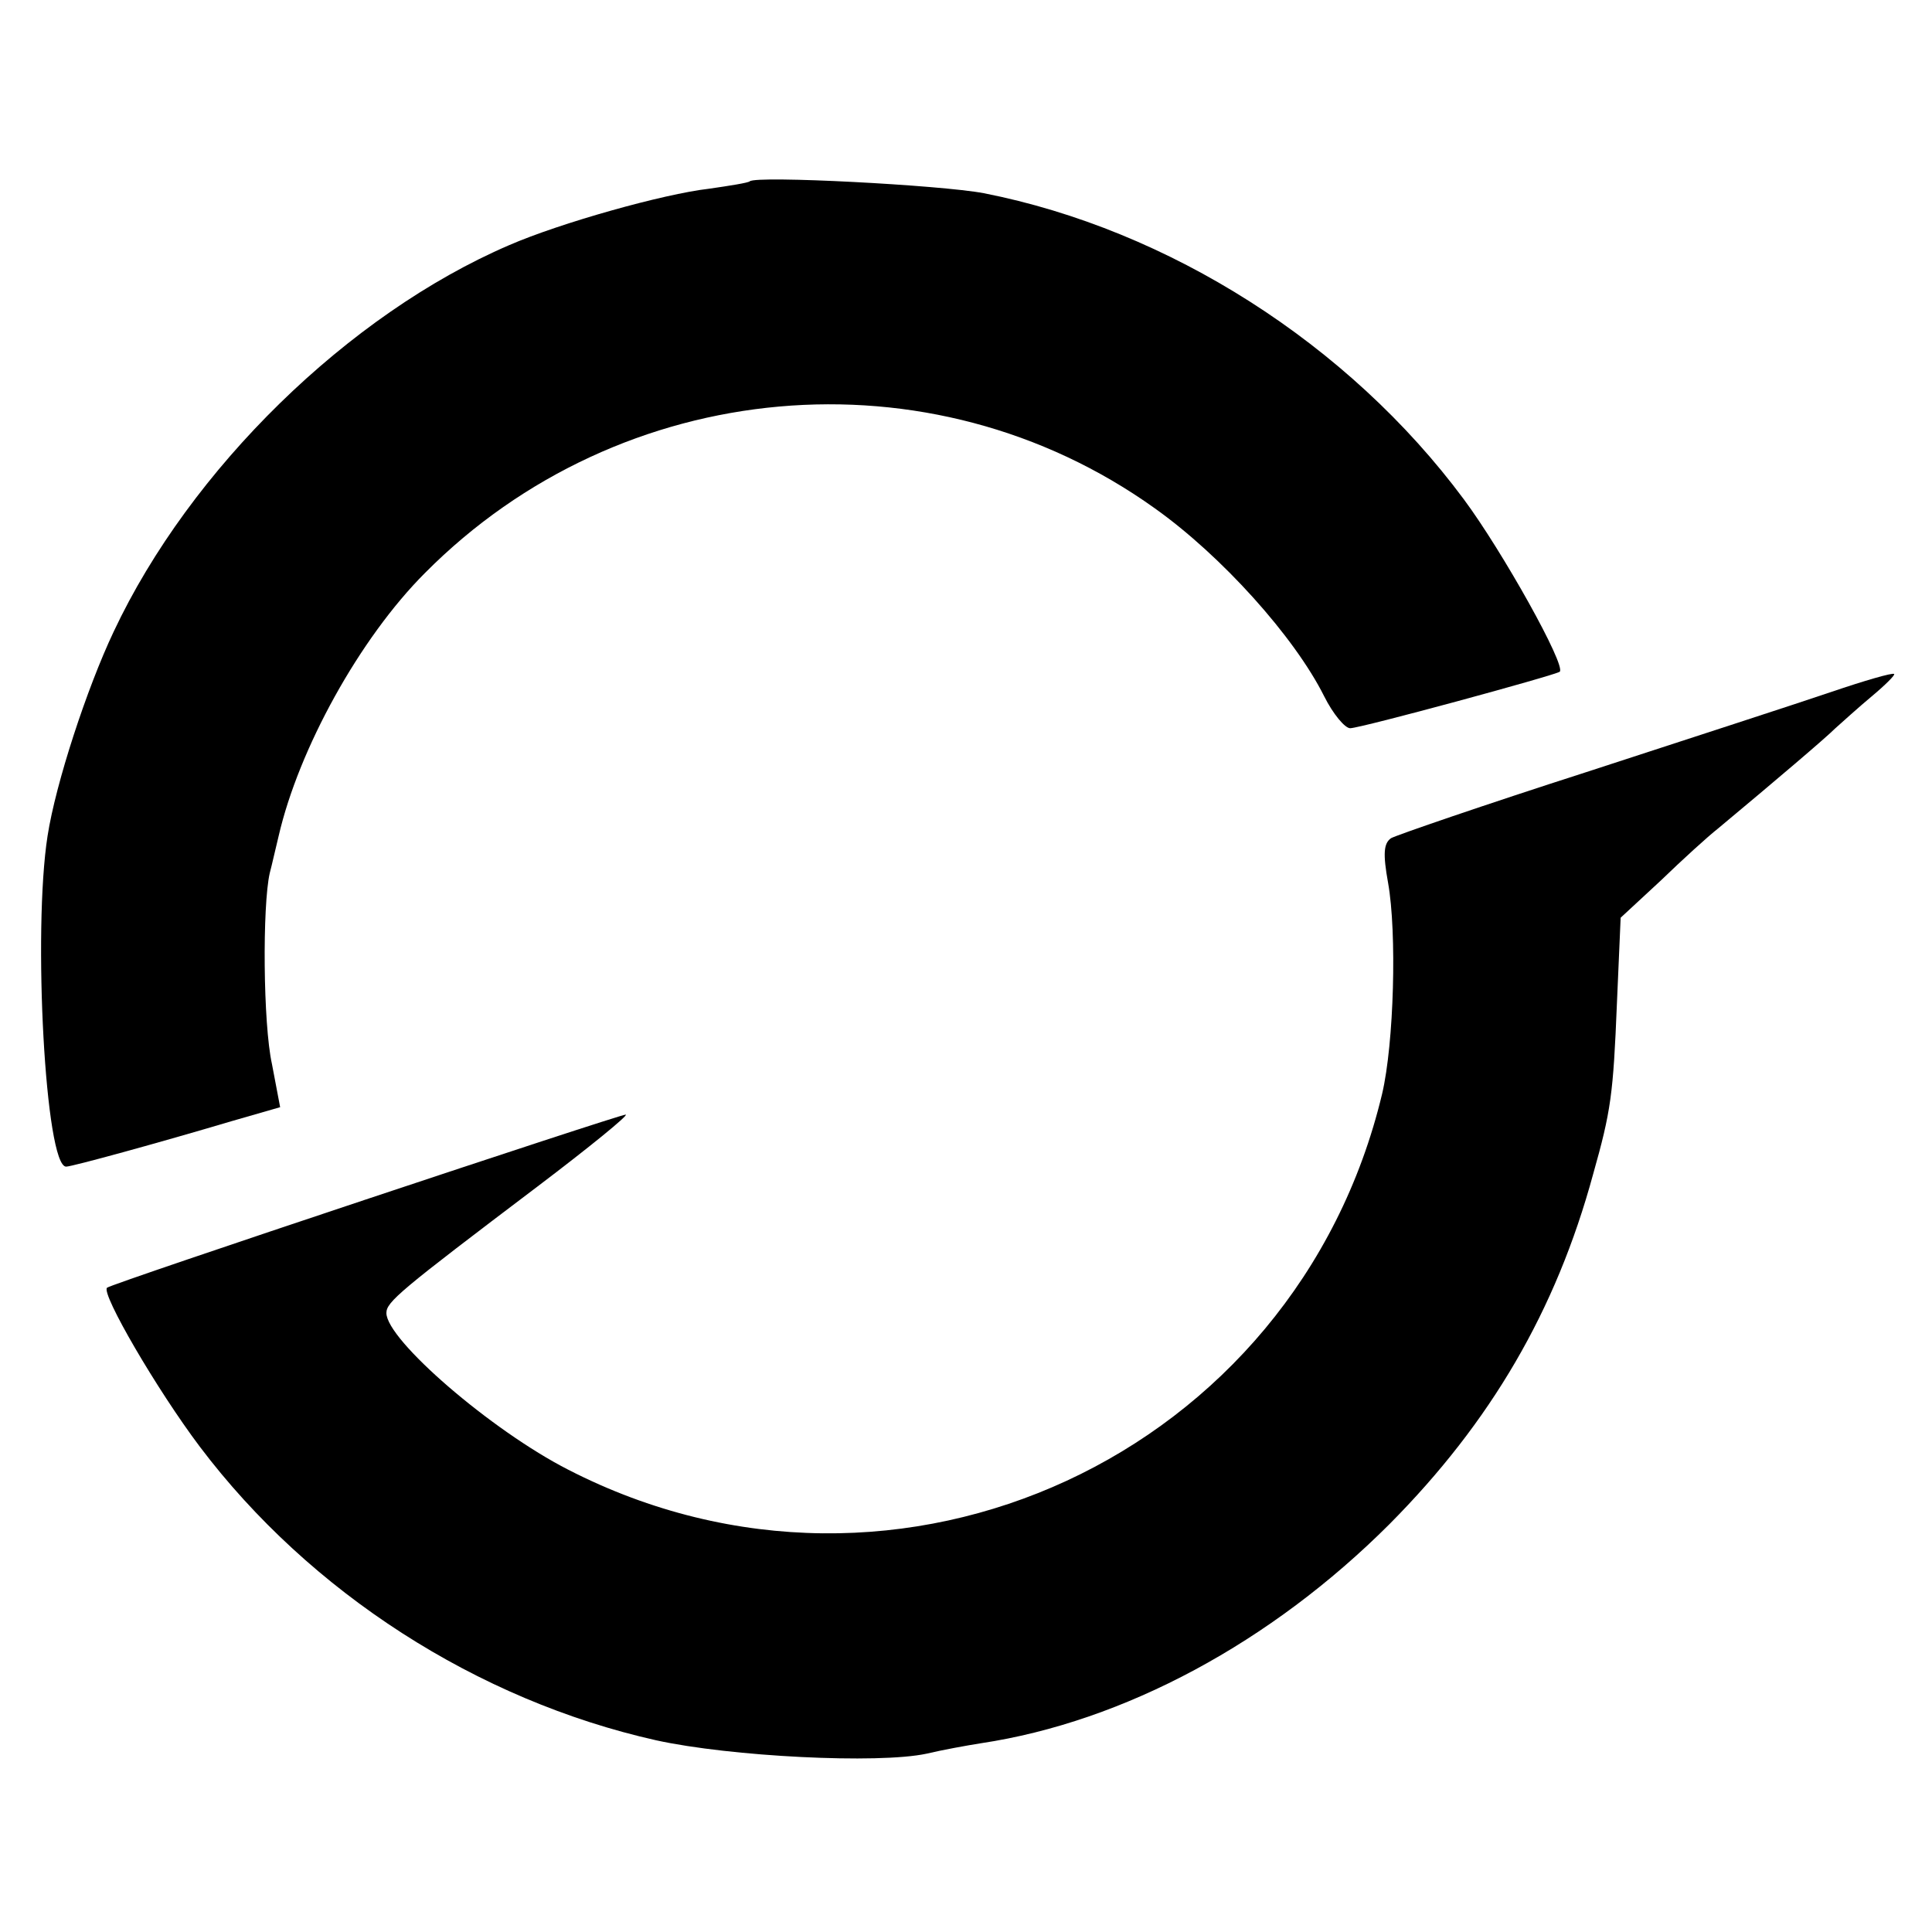
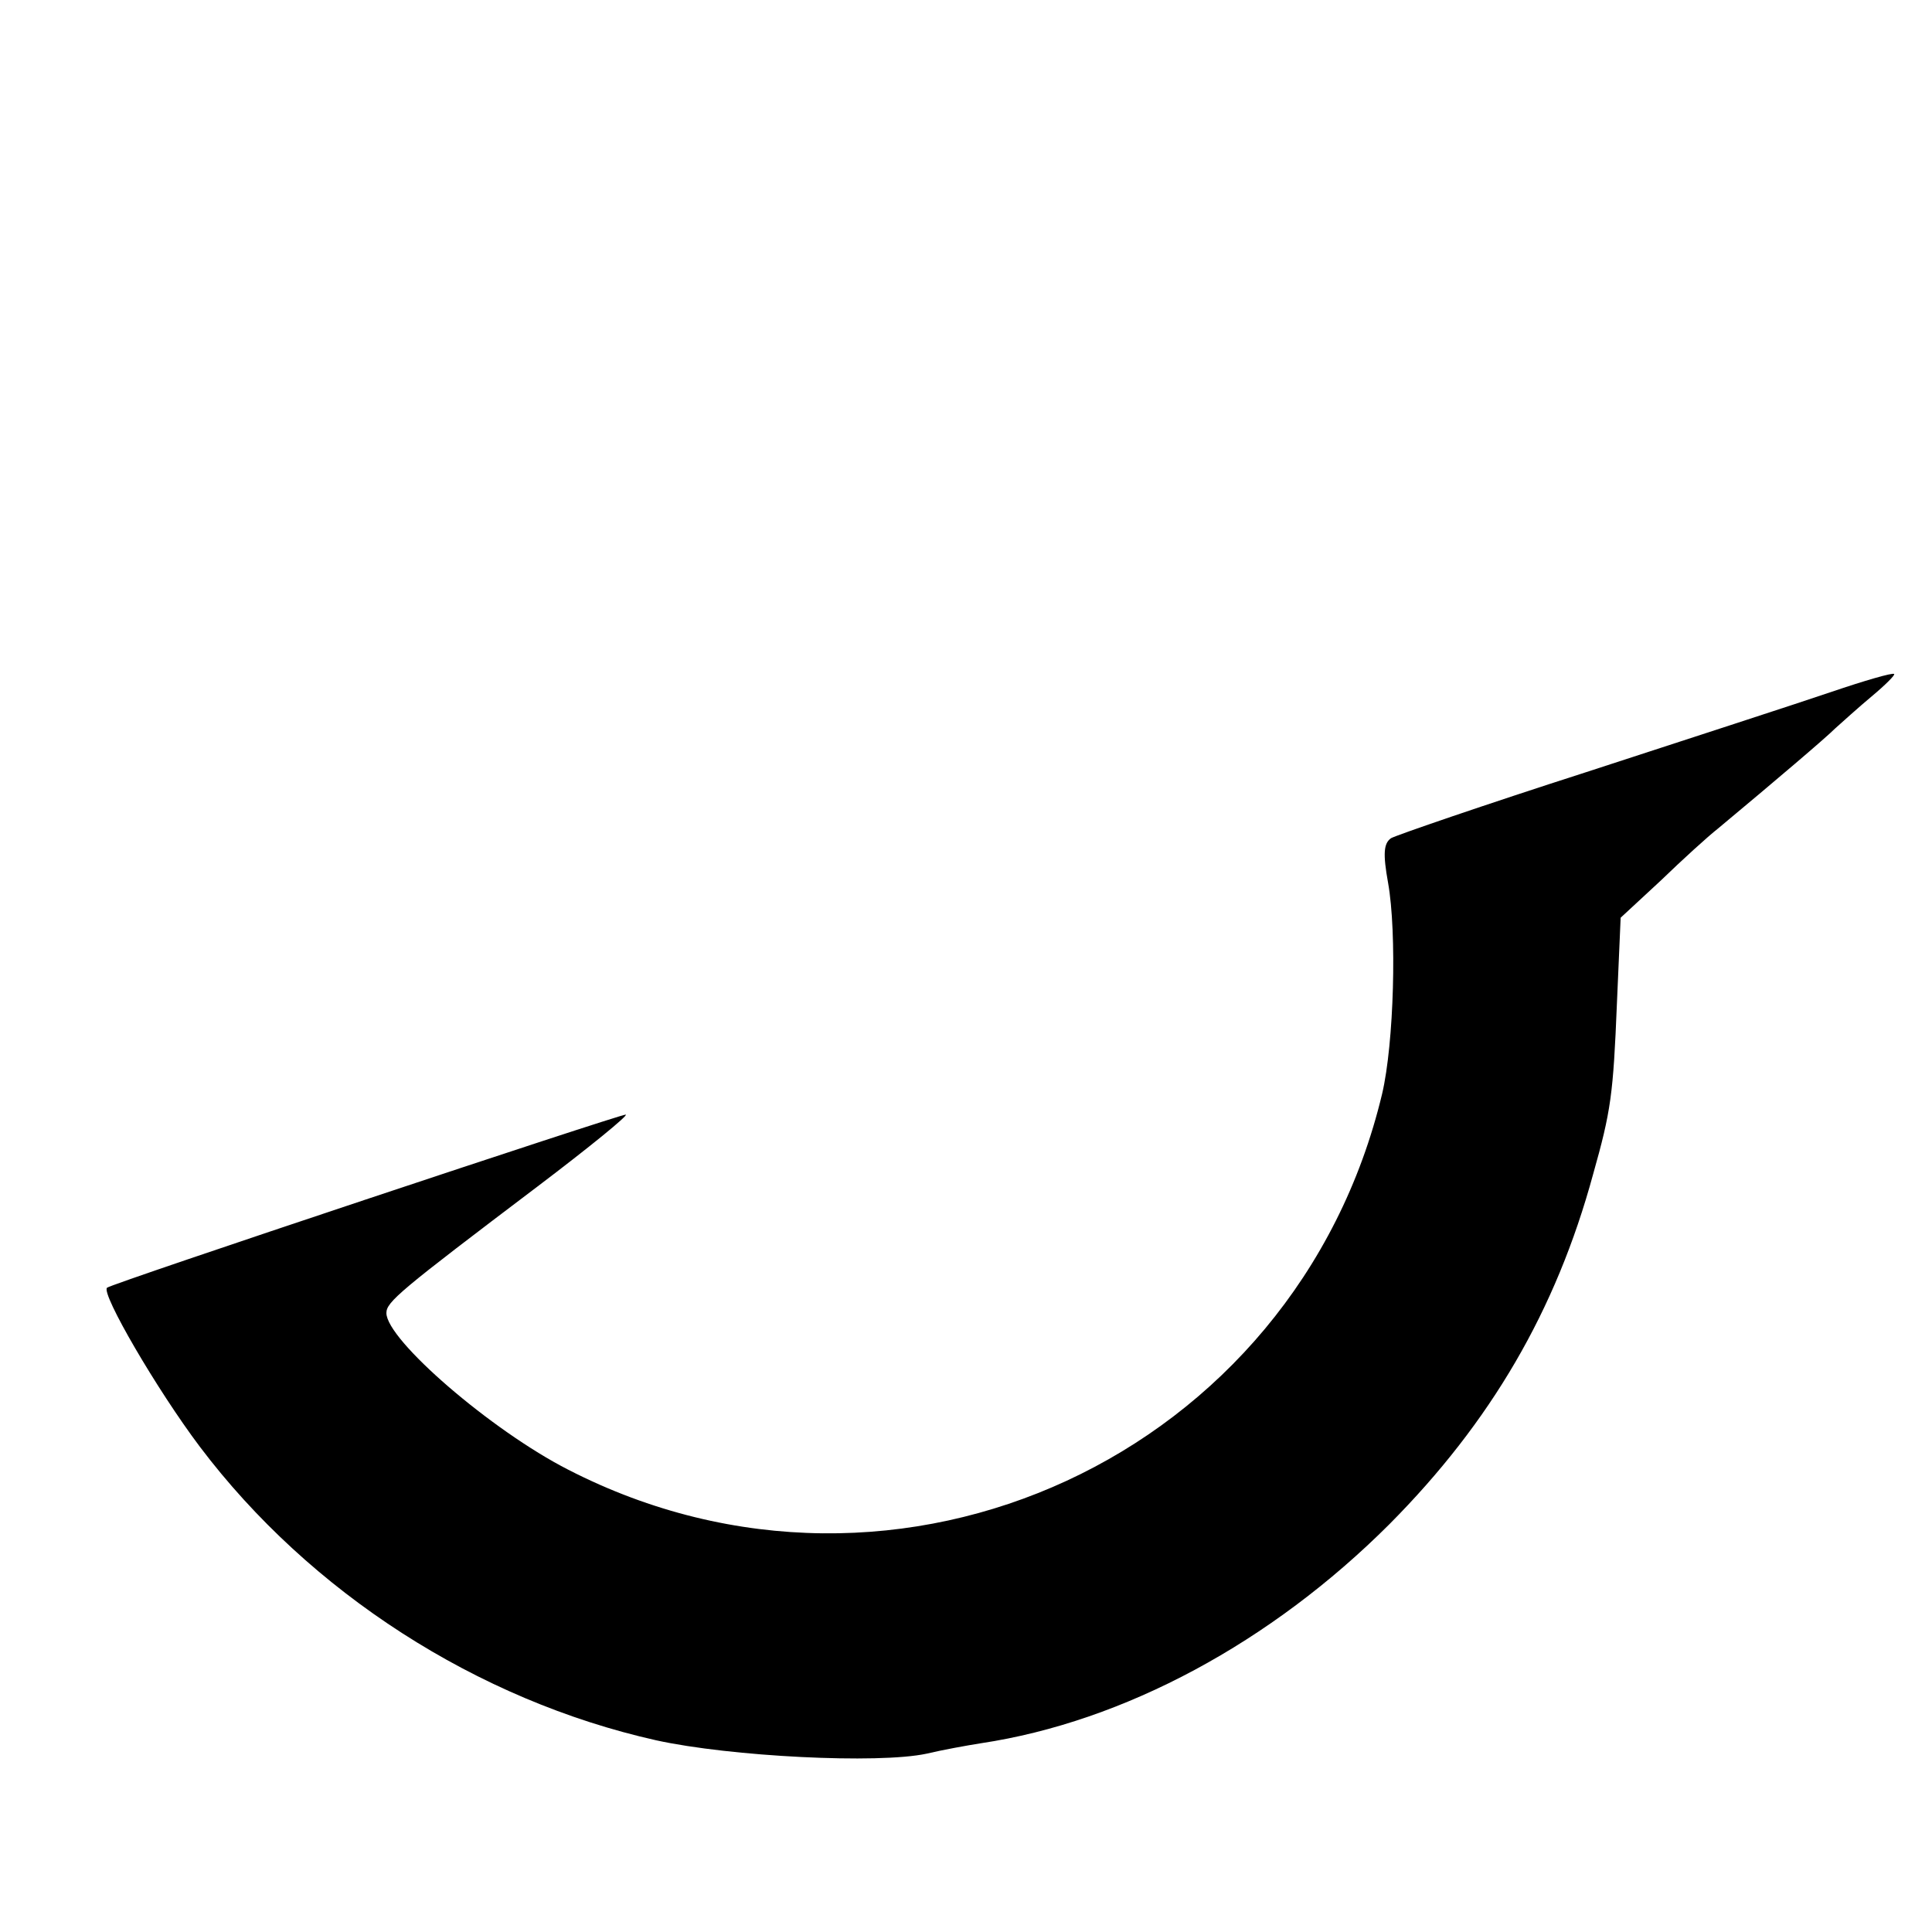
<svg xmlns="http://www.w3.org/2000/svg" version="1.0" width="260pt" height="260pt" viewBox="0 0 260 260" preserveAspectRatio="xMidYMid meet">
  <g transform="translate(0,260) scale(0.1,-0.1)" fill="#000000" stroke="none">
-     <path d="M1009 2356 c-2 -2 -27 -6 -55 -10 -61 -7 -200 -46 -269 -76 -216 -93 -429 -301 -532 -520 -36 -76 -78 -204 -89 -275 -20 -128 -3 -445 25 -445 8 0 128 33 222 61 l66 19 -11 58 c-12 54 -13 213 -3 257 3 11 8 34 12 50 27 117 109 266 197 354 263 265 680 303 982 87 90 -64 188 -173 228 -253 12 -24 28 -43 35 -43 14 0 275 71 282 76 9 8 -77 162 -129 232 -155 209 -397 363 -646 412 -58 11 -306 24 -315 16z" />
    <path d="M2465 1669 c-44 -15 -192 -63 -330 -108 -137 -44 -256 -85 -263 -89 -10 -7 -11 -21 -4 -60 12 -67 8 -216 -8 -284 -116 -486 -651 -734 -1095 -506 -104 53 -245 175 -245 211 0 15 18 30 203 170 70 53 124 97 119 97 -9 0 -694 -228 -698 -233 -8 -8 67 -137 125 -214 148 -196 373 -341 614 -395 100 -22 299 -32 364 -18 21 5 54 11 73 14 193 29 391 136 550 295 136 137 224 287 274 471 24 85 27 107 32 230 l5 115 54 50 c29 28 63 59 77 70 78 65 145 122 158 135 9 8 31 28 49 43 18 15 32 29 30 30 -2 2 -40 -9 -84 -24z" />
  </g>
</svg>